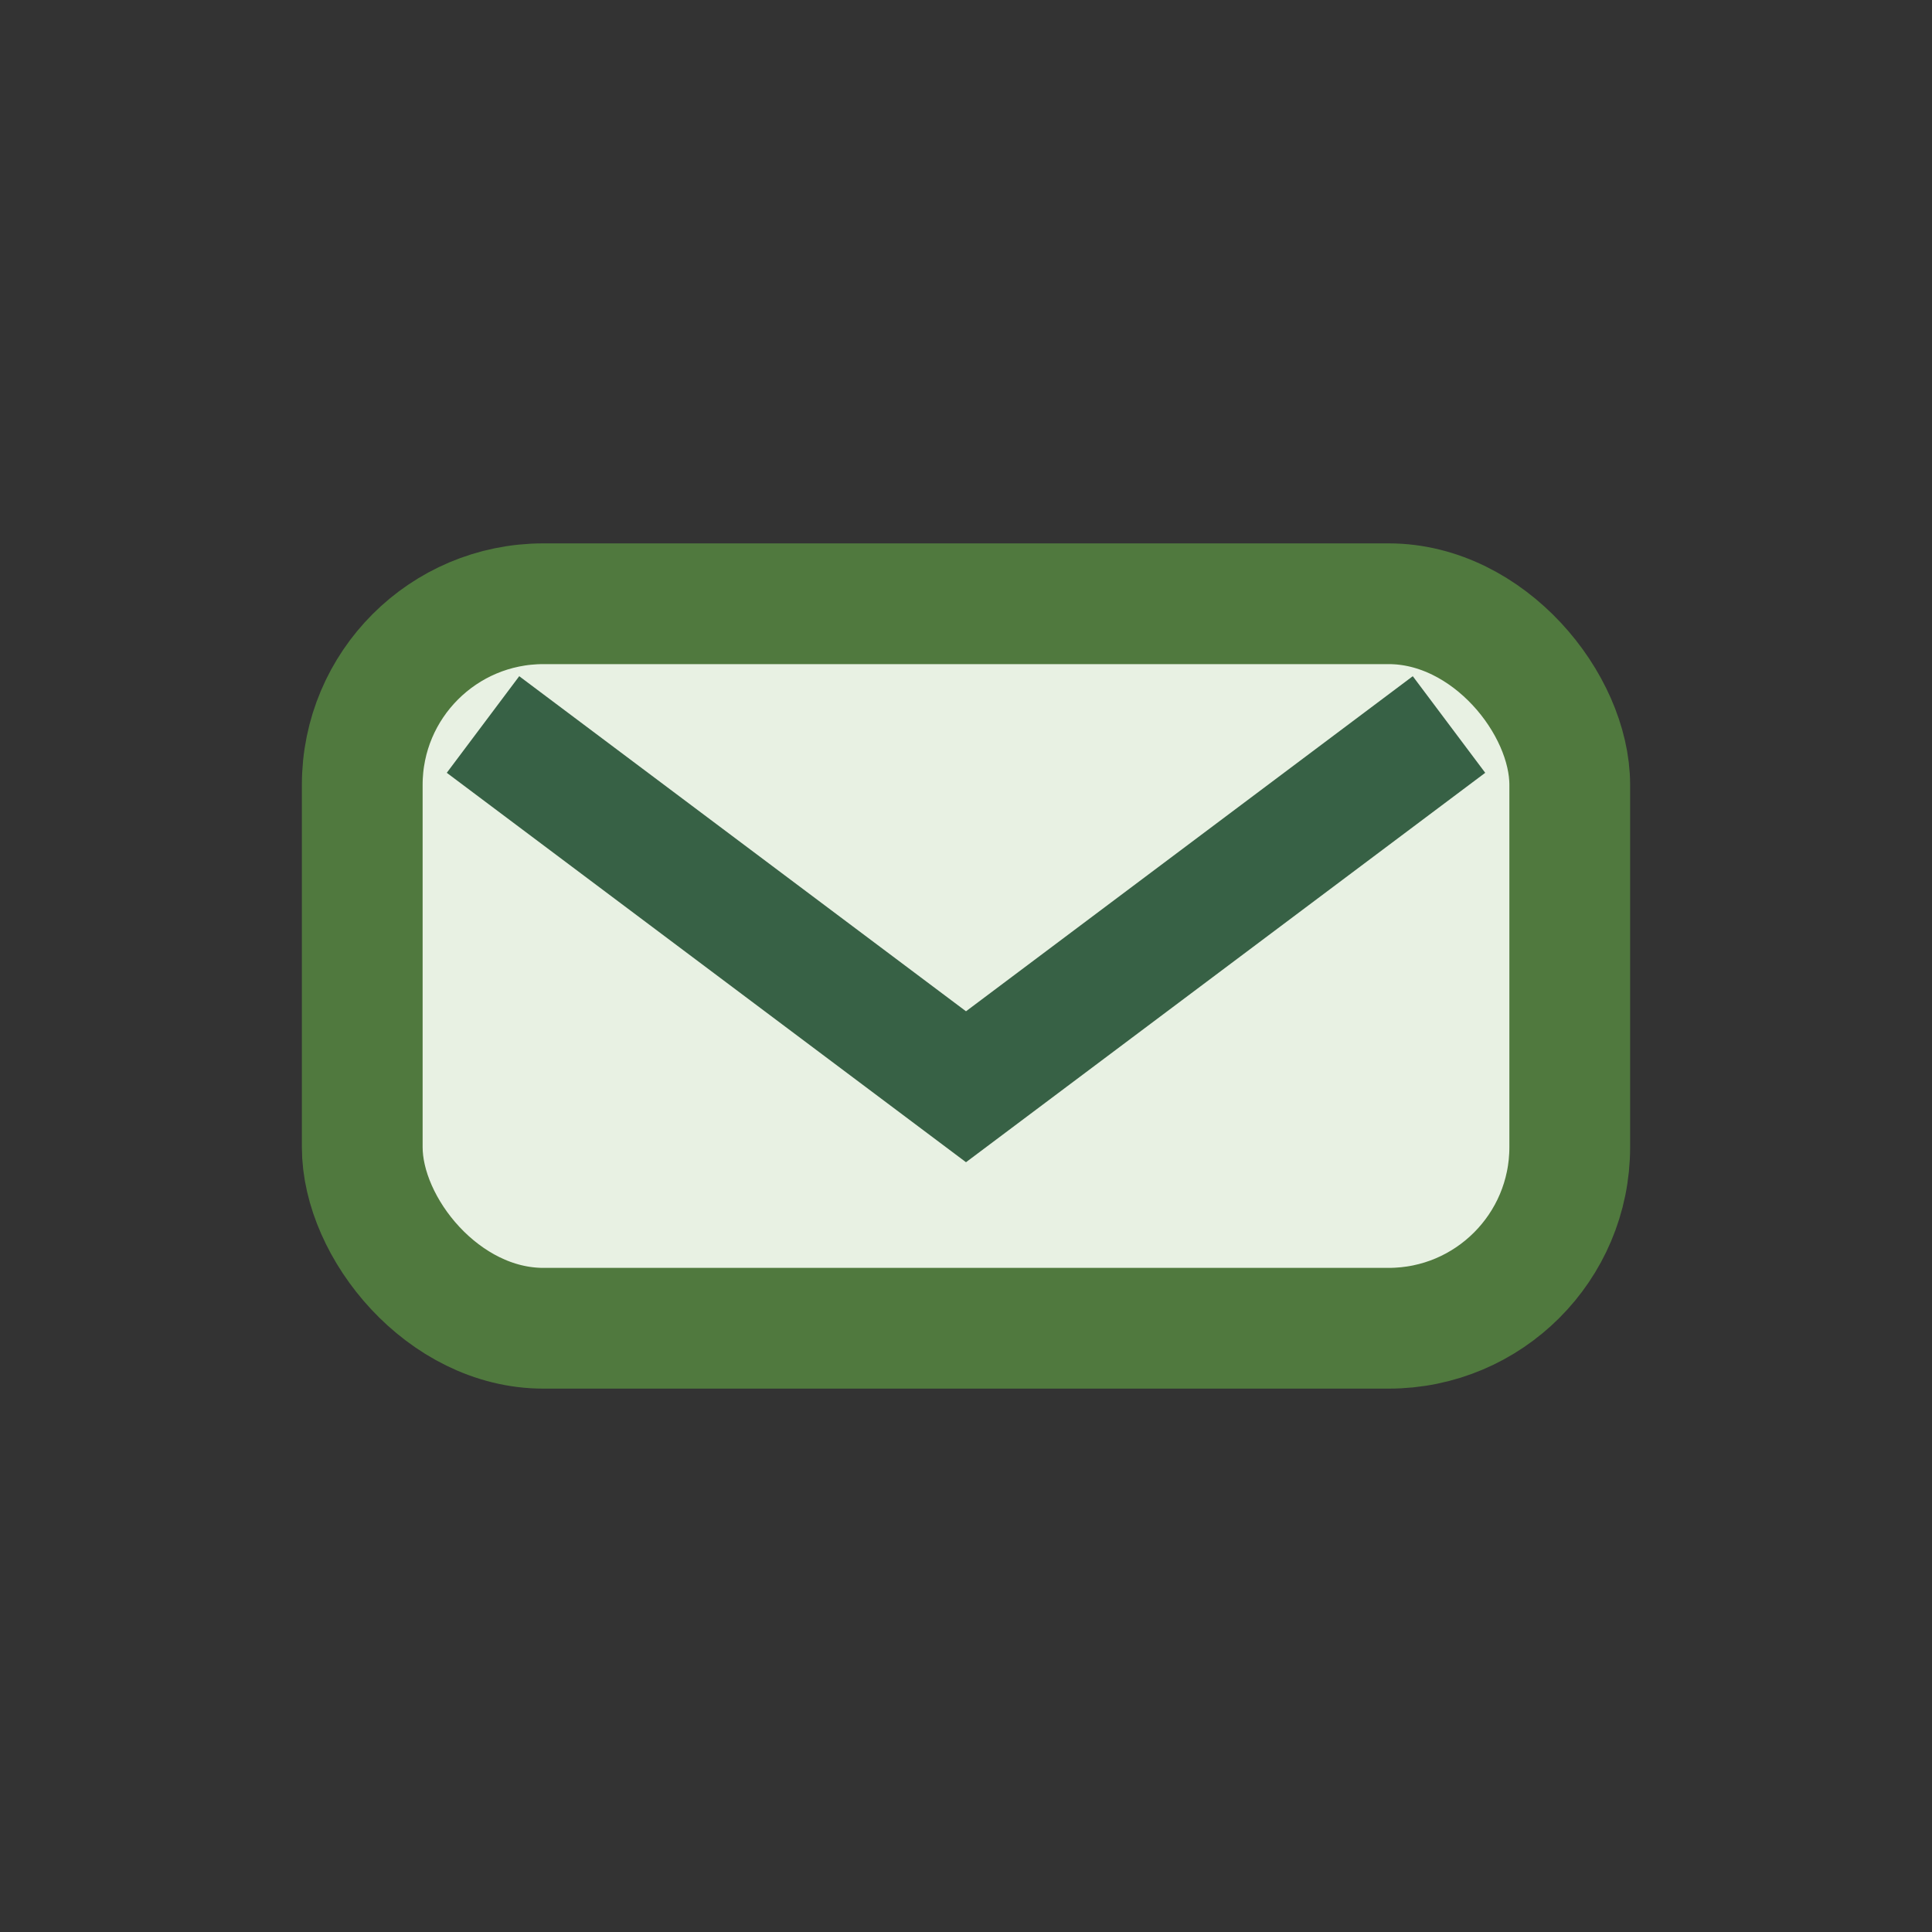
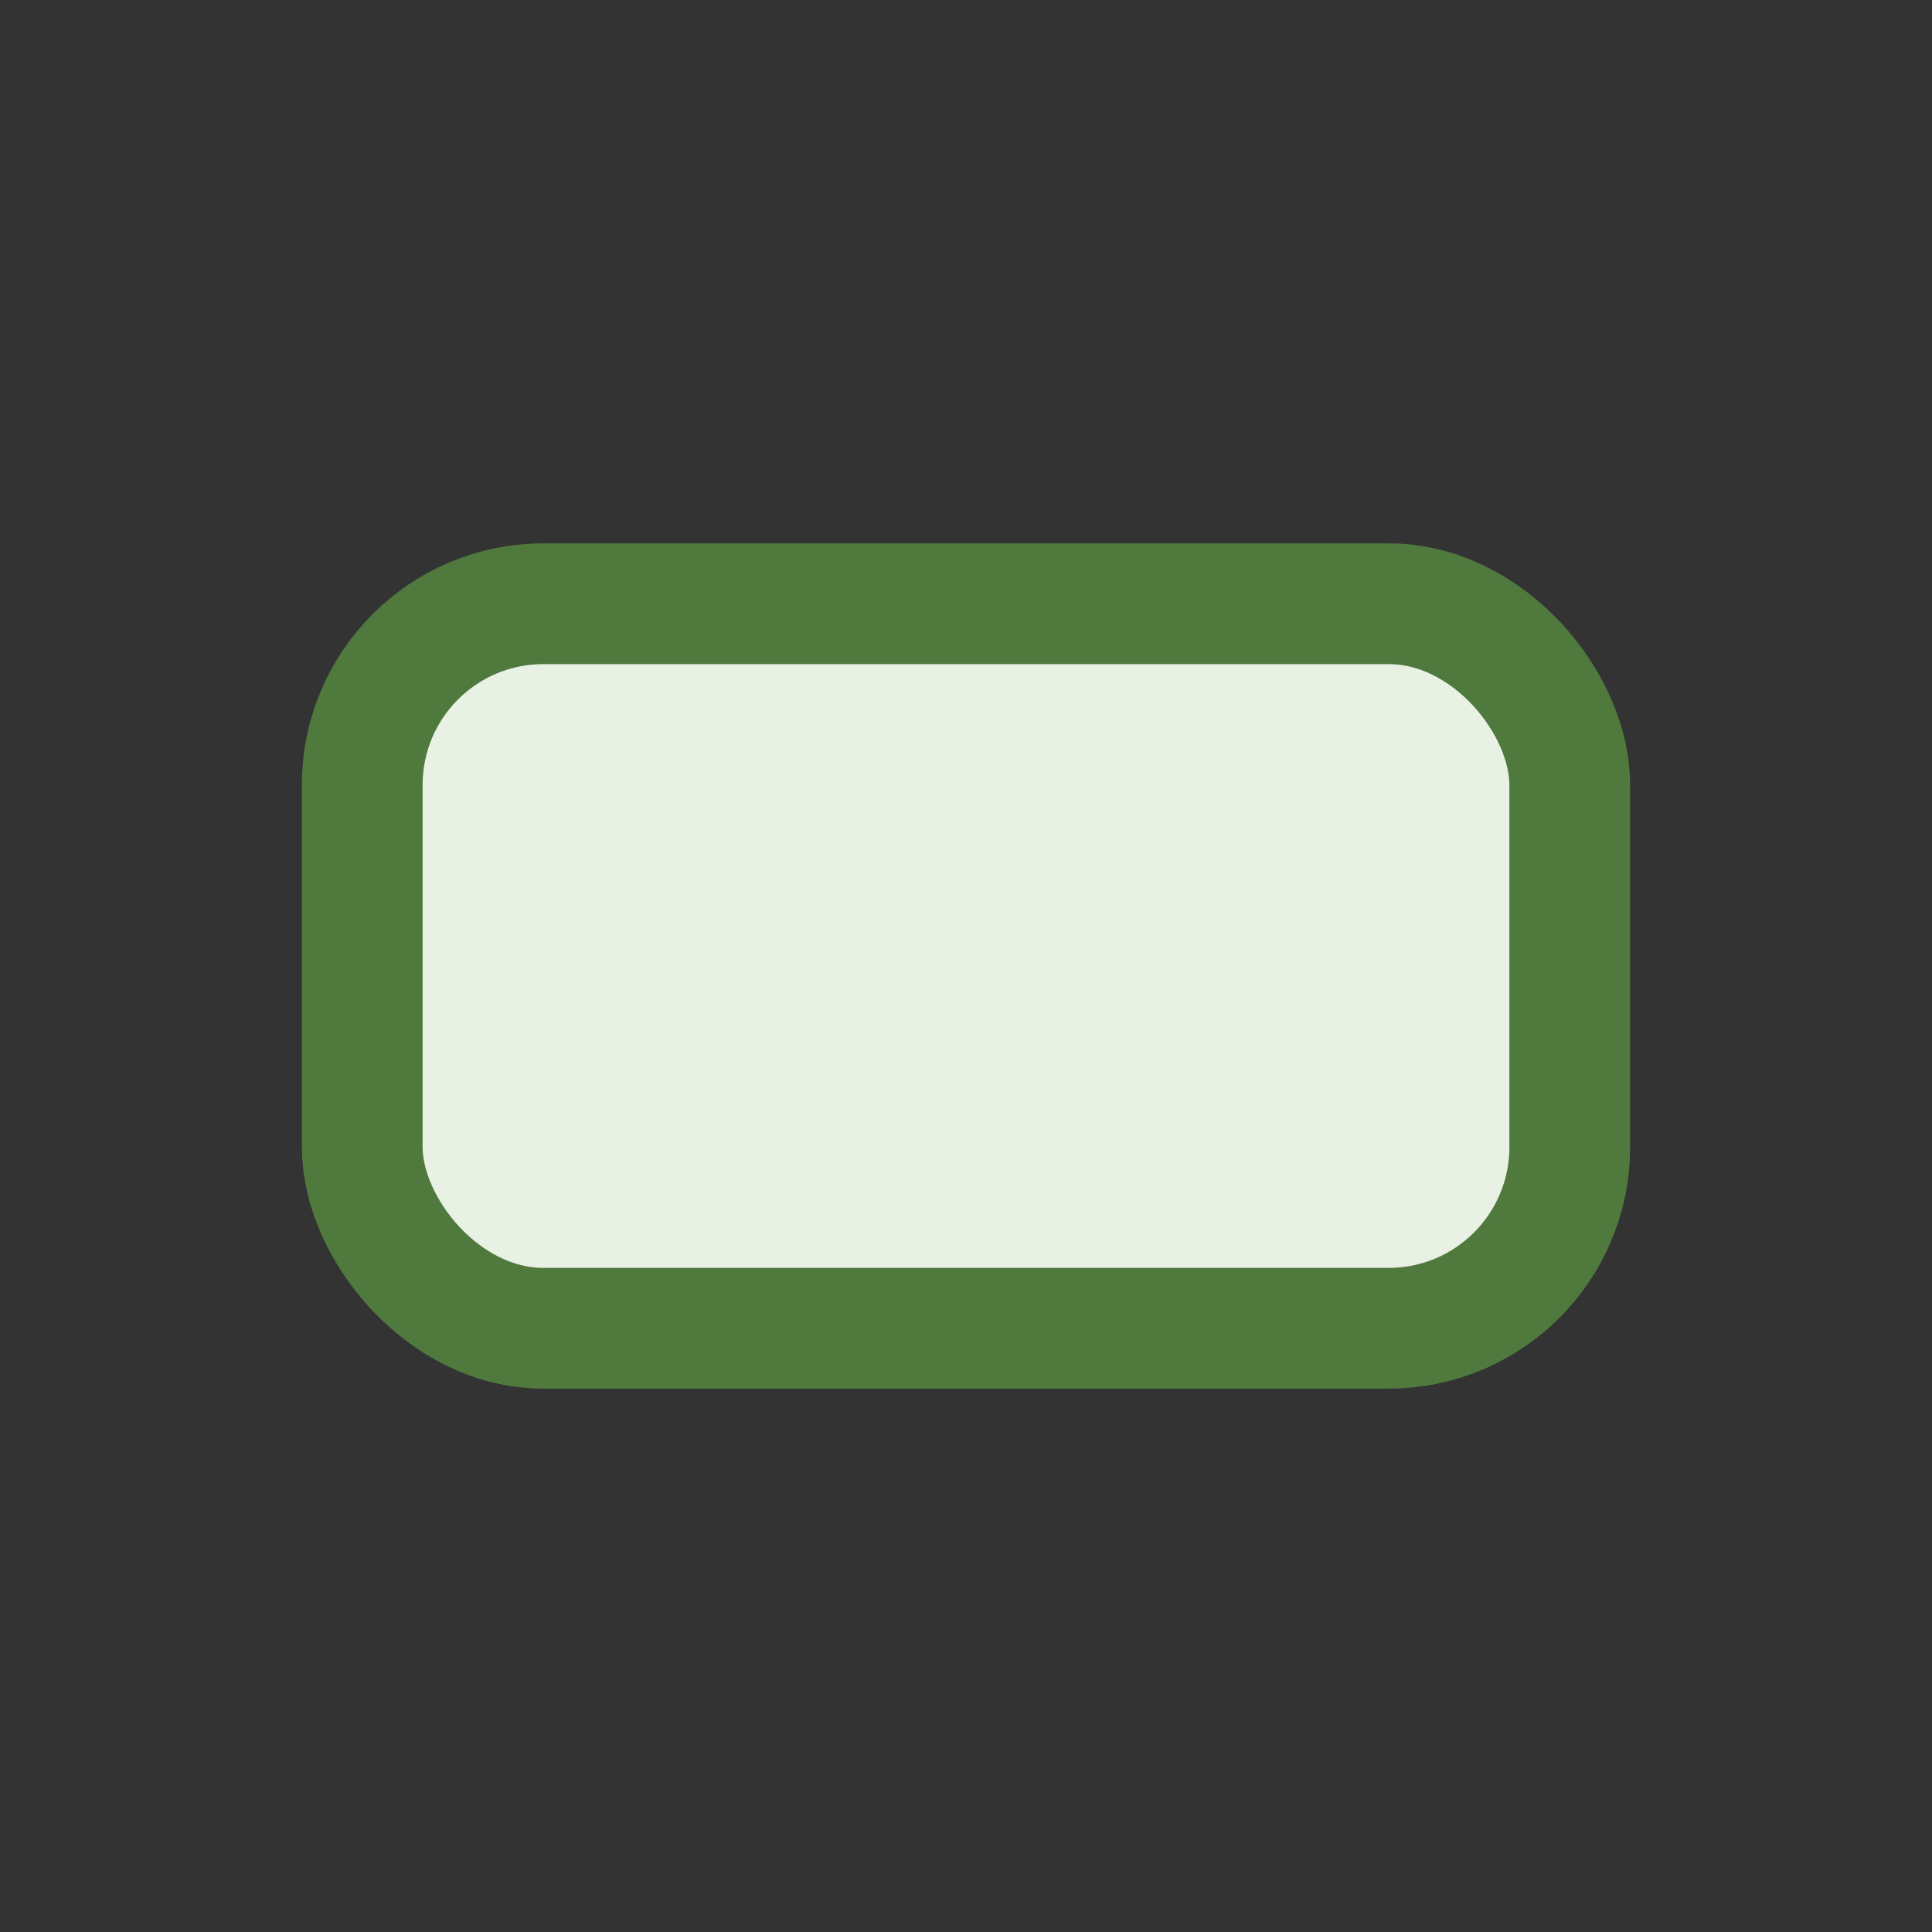
<svg xmlns="http://www.w3.org/2000/svg" width="32" height="32" viewBox="0 0 32 32">
  <rect x="0" y="0" width="32" height="32" fill="#333333" stroke="none" />
  <rect x="6" y="10" width="20" height="12" rx="3" fill="#E8F1E3" stroke="#50793E" stroke-width="2" />
-   <path d="M8 12l8 6 8-6" stroke="#376145" stroke-width="2" fill="none" />
</svg>